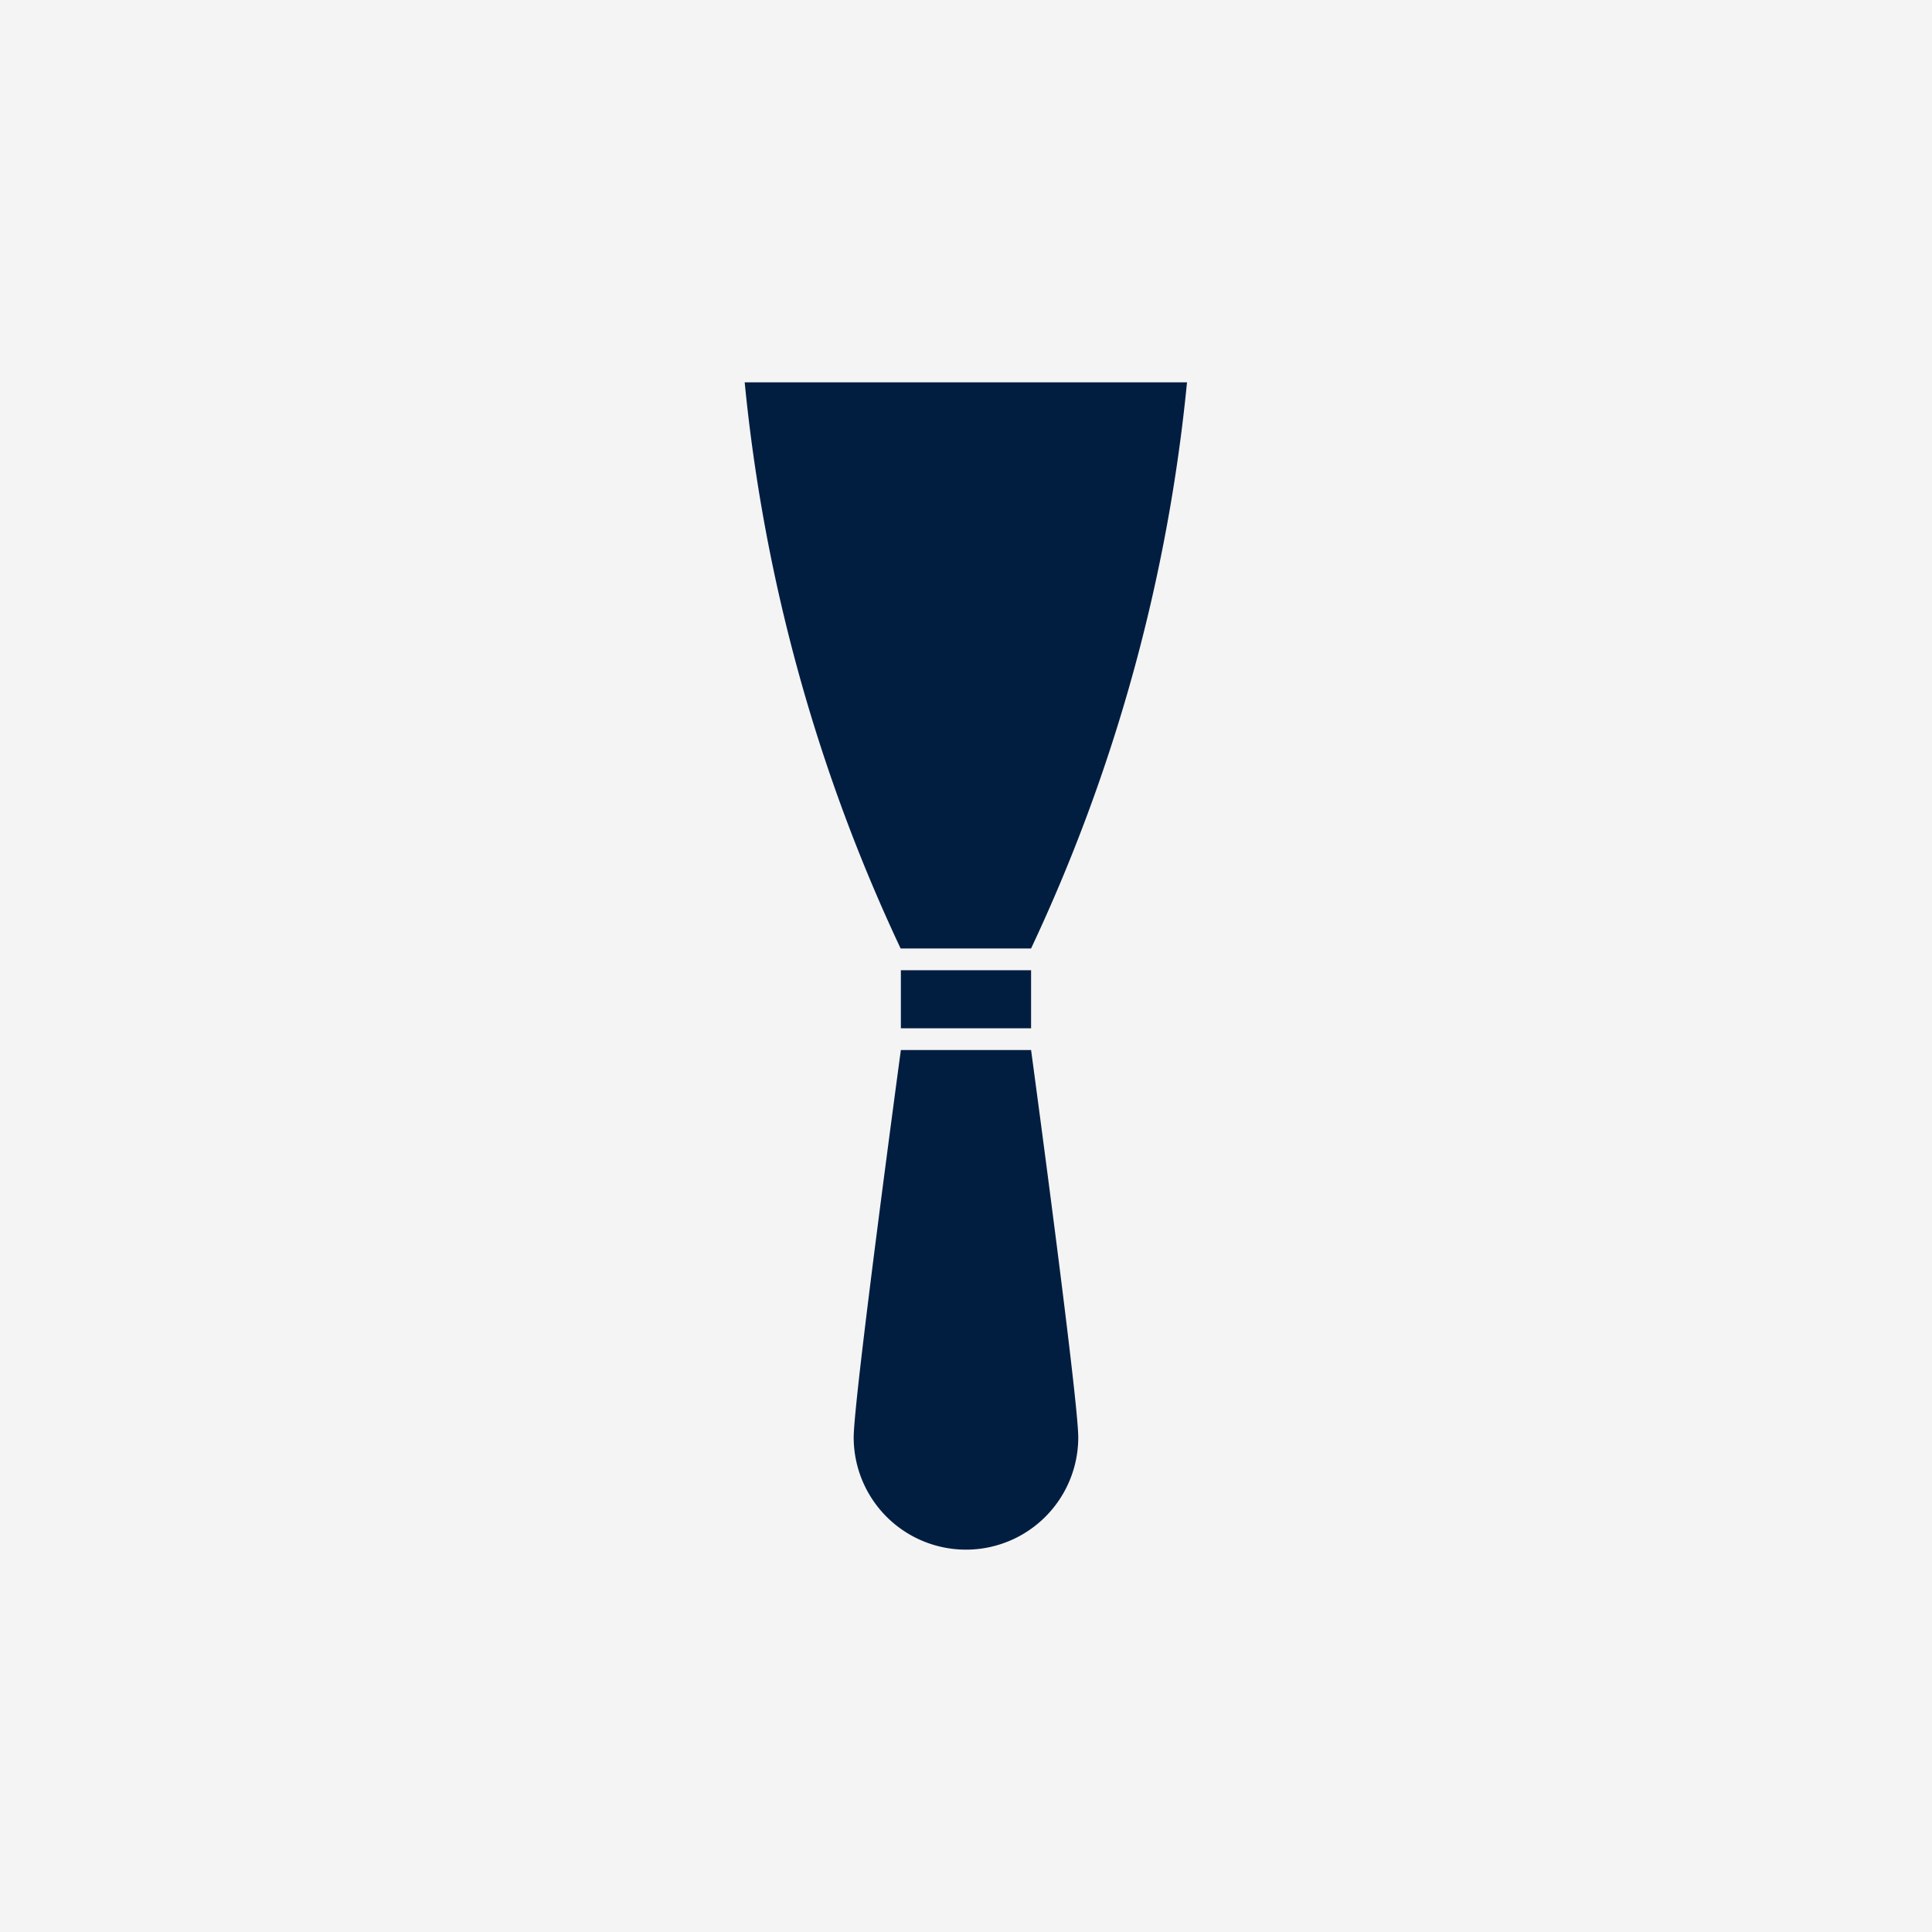
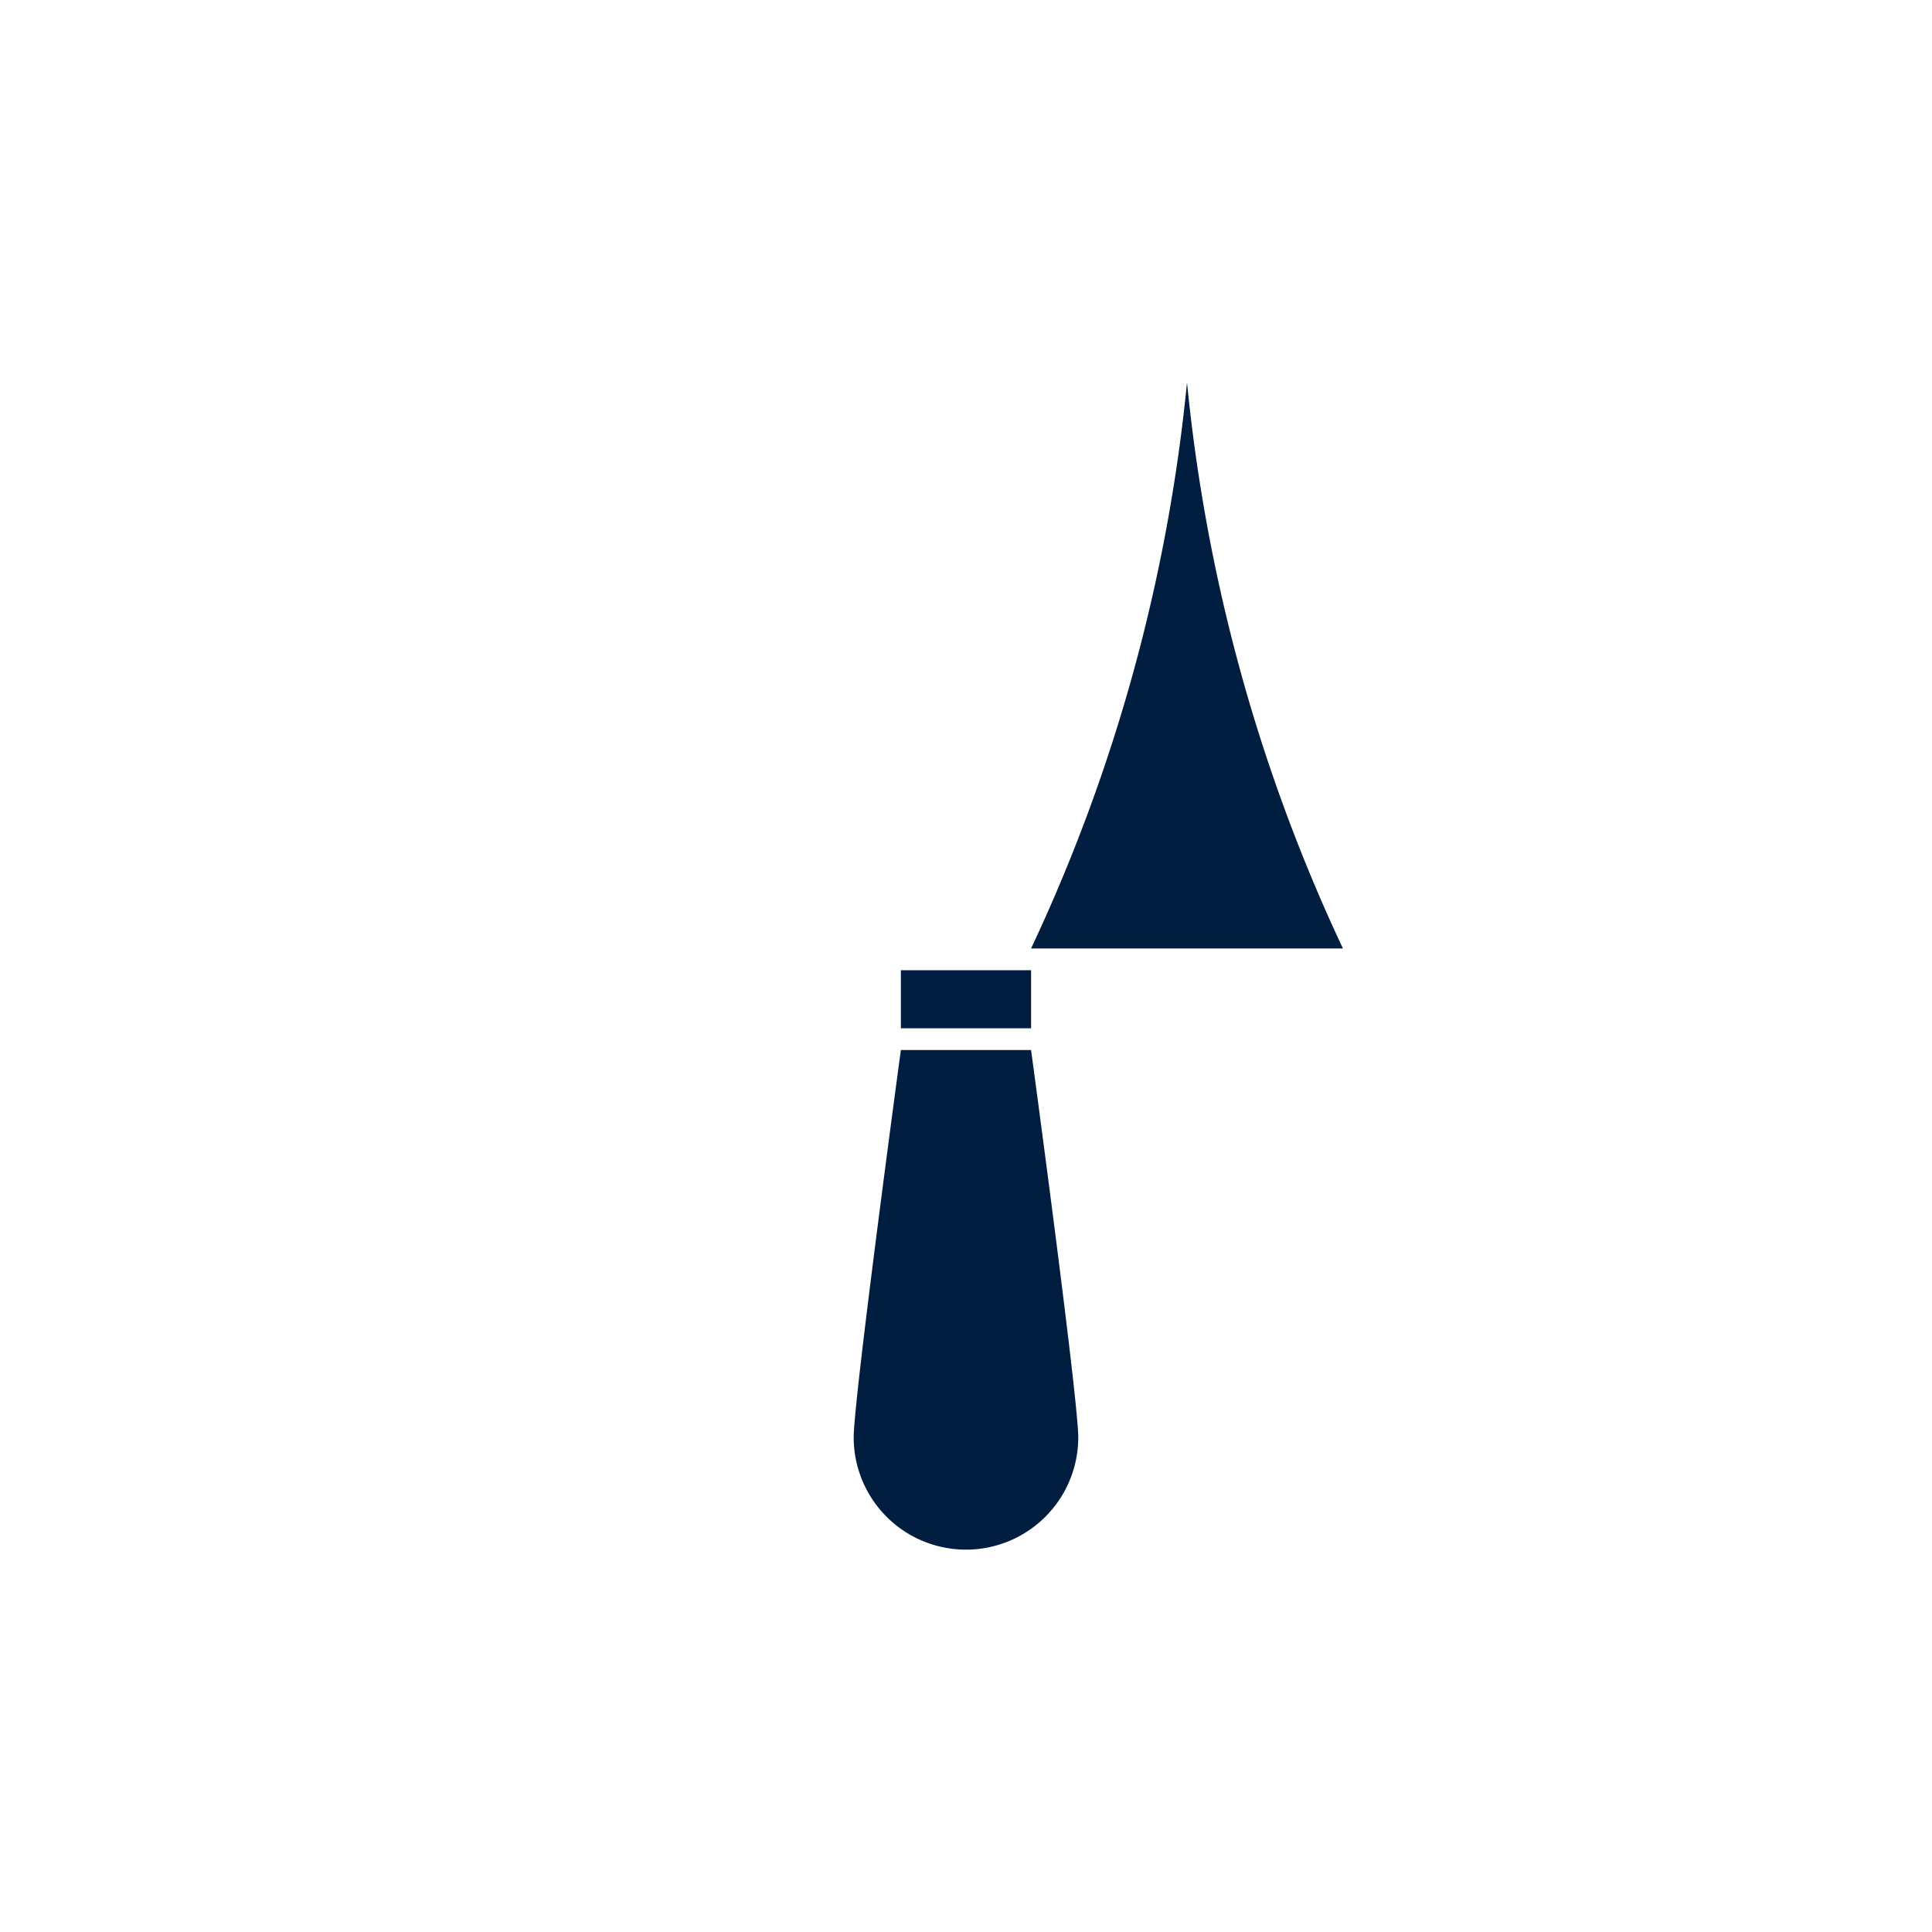
<svg xmlns="http://www.w3.org/2000/svg" width="38" height="38" viewBox="0 0 38 38">
  <g id="Group_415" data-name="Group 415" transform="translate(-536 -452)">
    <g id="Group_414" data-name="Group 414" transform="translate(44)">
-       <rect id="UNICO_BLACK_INK" data-name="UNICO_BLACK INK" width="38" height="38" transform="translate(492 452)" fill="#f4f4f4" />
-       <path id="Path_288" data-name="Path 288" d="M558.14,301.136a2.208,2.208,0,1,1-4.417,0c0-.768.928-7.618.928-7.618h2.561s.928,6.85.928,7.618m-.928-9.188h-2.561v1.142h2.561Zm0-.428a33.9,33.9,0,0,0,3.067-11.135h-8.7a33.9,33.9,0,0,0,3.067,11.135Z" transform="translate(-44.932 179.135)" fill="#011e41" />
+       <path id="Path_288" data-name="Path 288" d="M558.14,301.136a2.208,2.208,0,1,1-4.417,0c0-.768.928-7.618.928-7.618h2.561s.928,6.85.928,7.618m-.928-9.188h-2.561v1.142h2.561Zm0-.428a33.9,33.9,0,0,0,3.067-11.135a33.9,33.9,0,0,0,3.067,11.135Z" transform="translate(-44.932 179.135)" fill="#011e41" />
    </g>
  </g>
</svg>